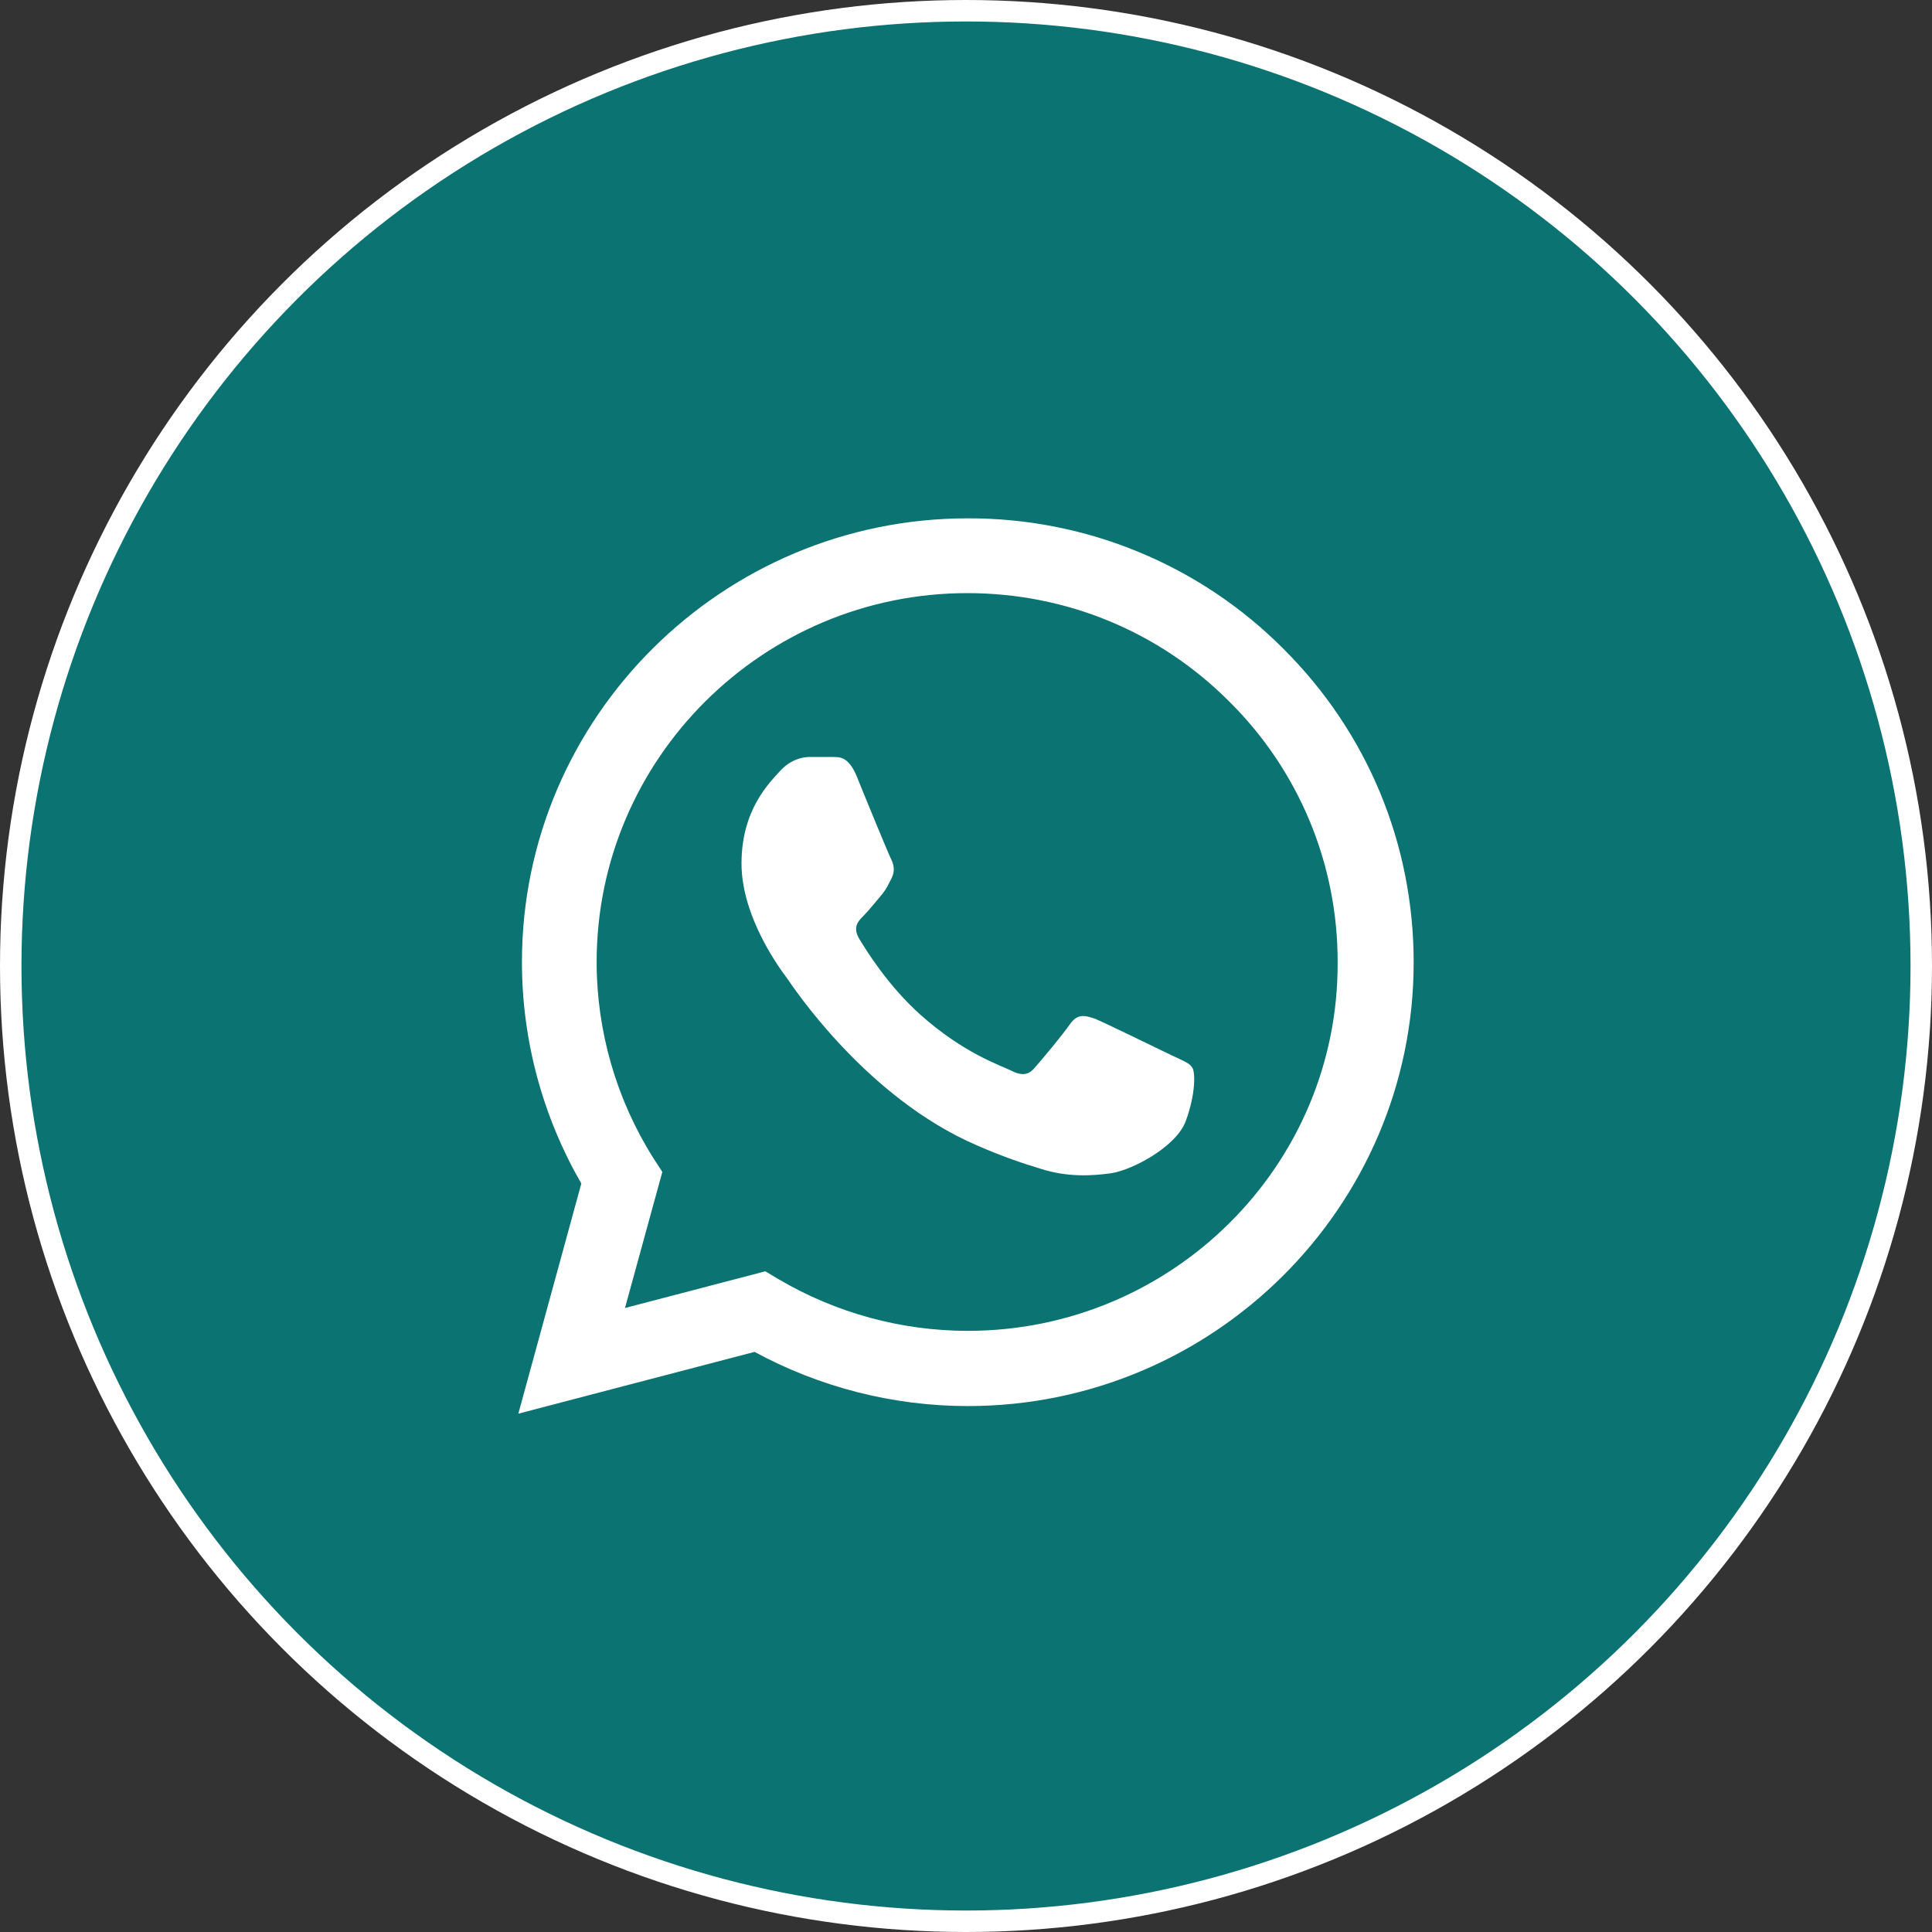
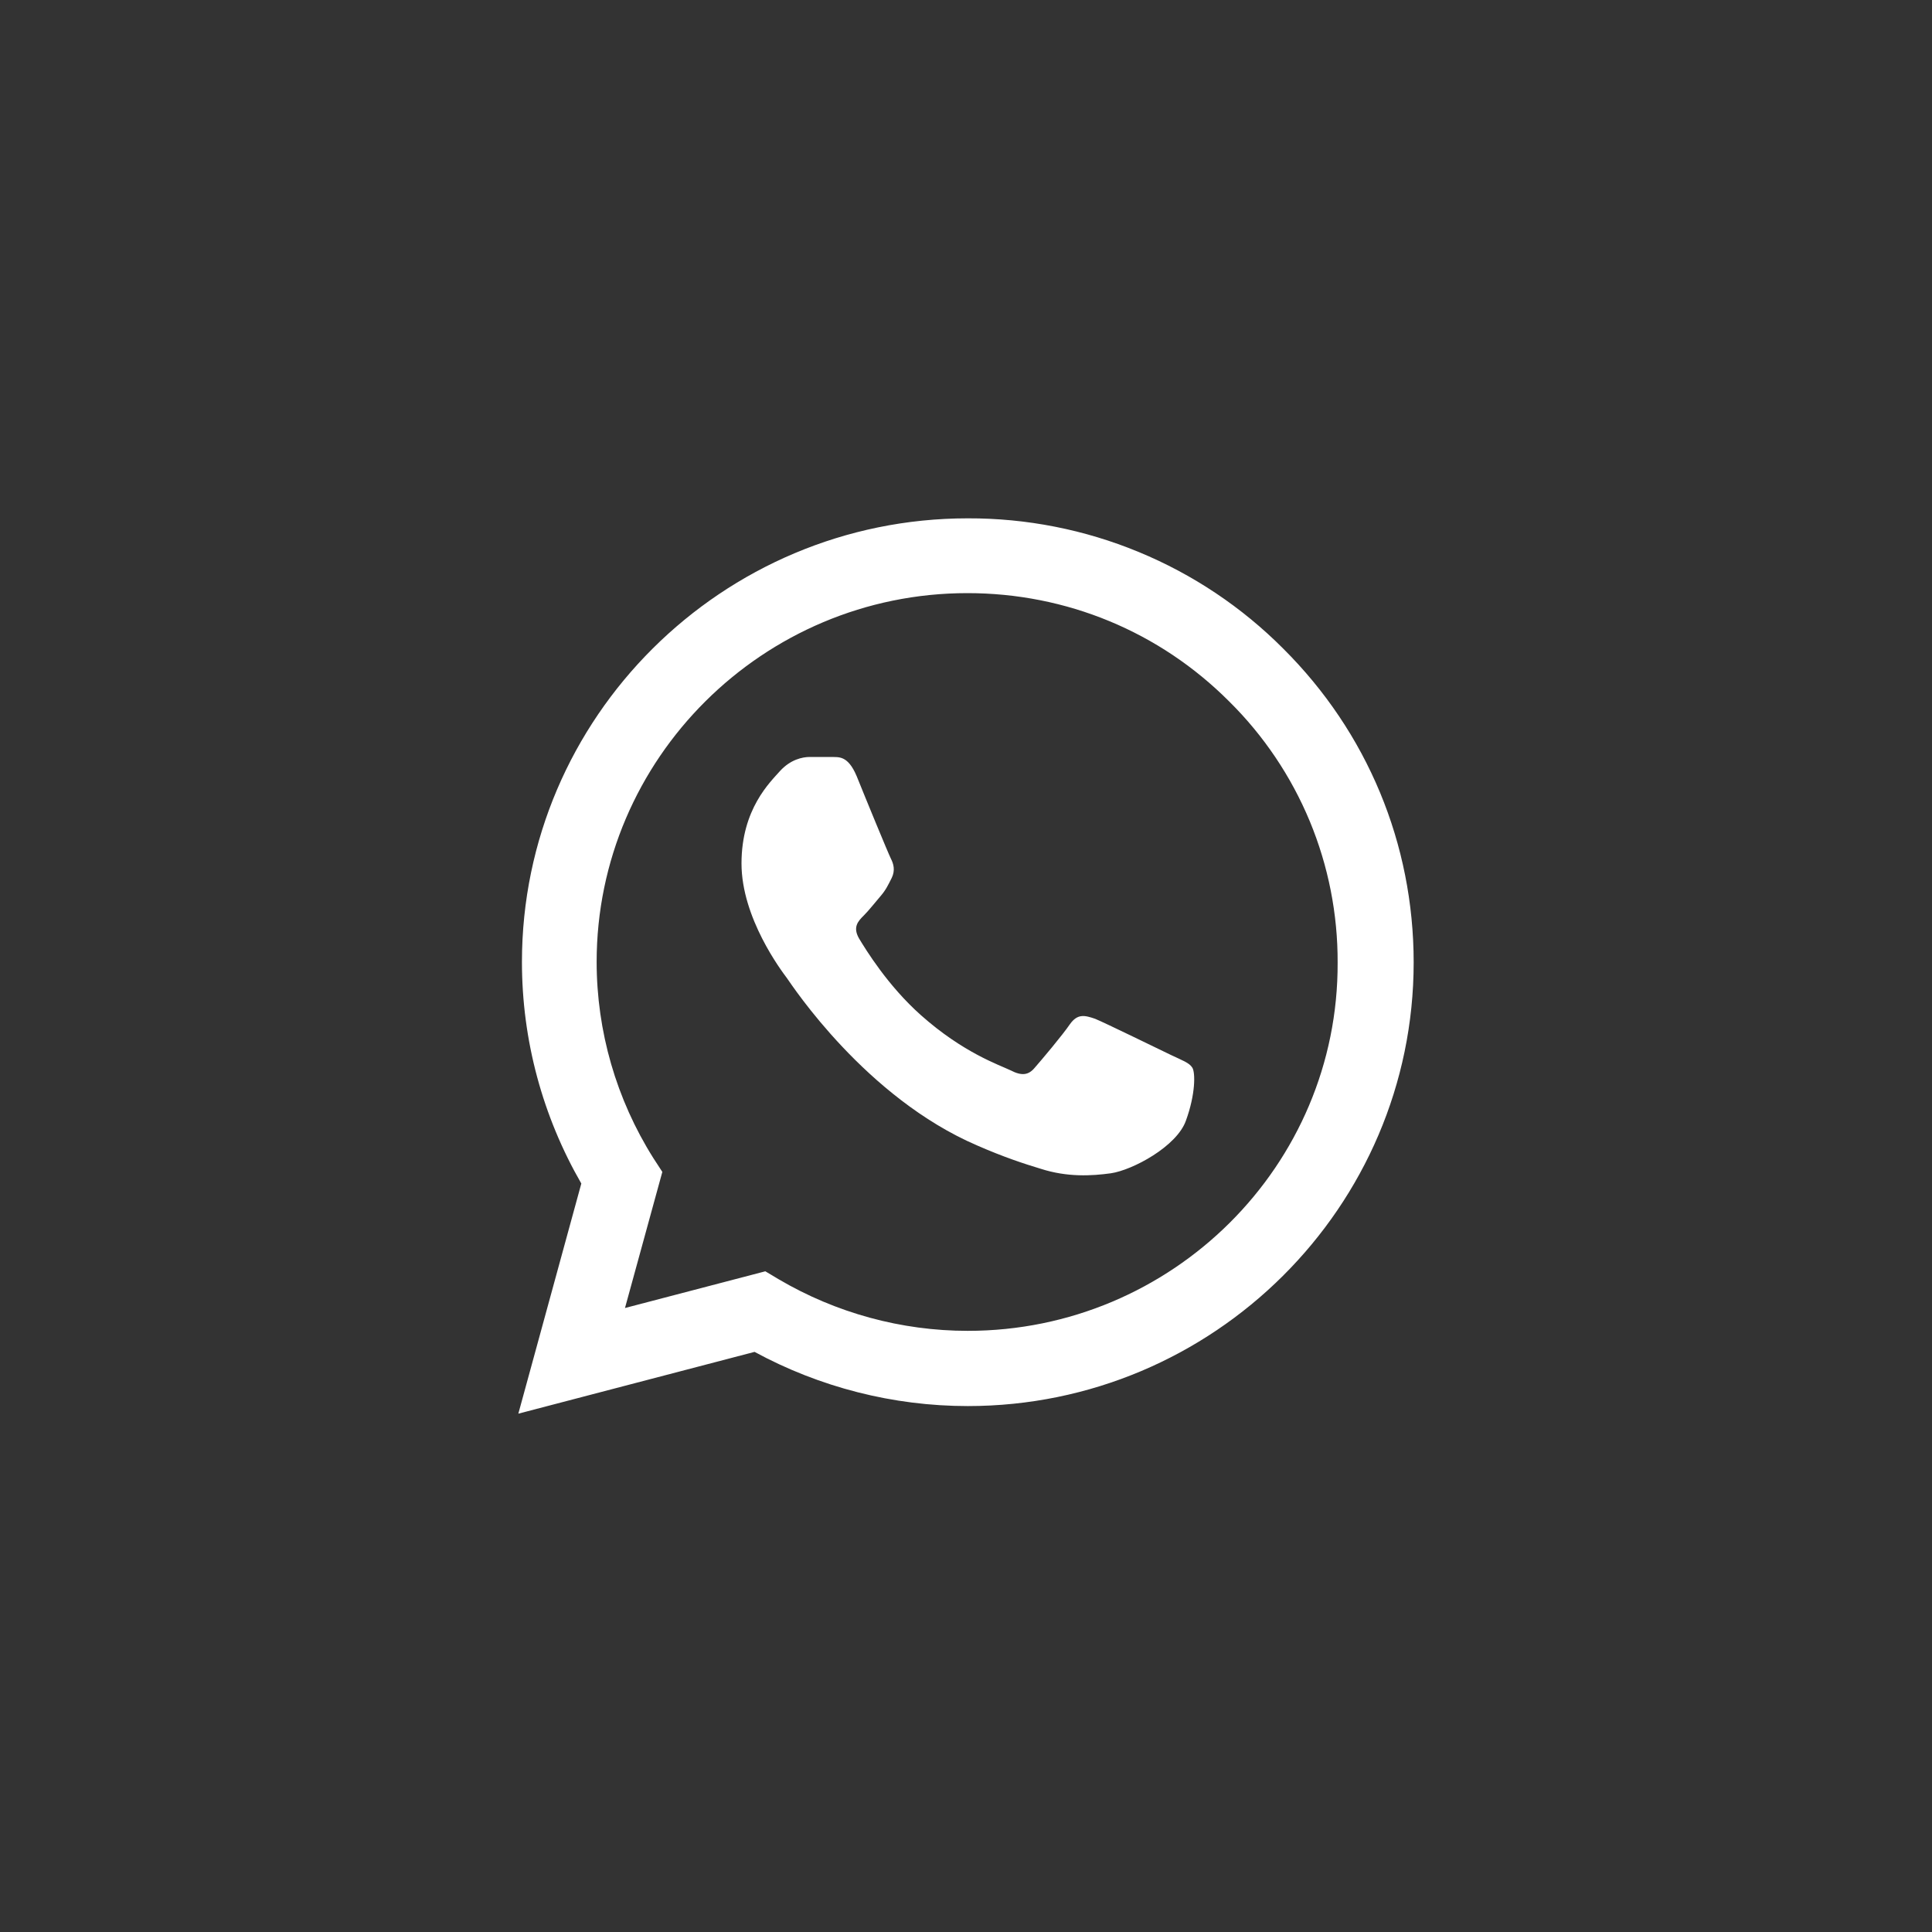
<svg xmlns="http://www.w3.org/2000/svg" width="45" height="45" viewBox="0 0 45 45" fill="none">
  <rect x="0" y="0" width="45" height="45" fill="#333333" stroke="none" />
-   <circle cx="22.5" cy="22.5" r="22.25" fill="#0B7372" stroke="white" stroke-width="0.5" />
  <path d="M29.888 15.107C28.927 14.142 27.783 13.377 26.521 12.856C25.26 12.335 23.907 12.069 22.542 12.073C16.82 12.073 12.157 16.713 12.157 22.406C12.157 24.231 12.639 26.003 13.54 27.567L12.073 32.927L17.575 31.488C19.094 32.312 20.802 32.75 22.542 32.75C28.264 32.75 32.927 28.11 32.927 22.417C32.927 19.654 31.848 17.057 29.888 15.107ZM22.542 30.998C20.991 30.998 19.472 30.581 18.141 29.799L17.826 29.611L14.557 30.466L15.427 27.296L15.217 26.973C14.355 25.604 13.898 24.022 13.897 22.406C13.897 17.672 17.774 13.815 22.532 13.815C24.837 13.815 27.006 14.711 28.63 16.338C29.435 17.134 30.072 18.082 30.506 19.125C30.939 20.169 31.16 21.288 31.156 22.417C31.177 27.15 27.3 30.998 22.542 30.998ZM27.279 24.575C27.017 24.45 25.738 23.824 25.508 23.73C25.267 23.647 25.099 23.605 24.921 23.855C24.743 24.116 24.25 24.7 24.103 24.867C23.957 25.044 23.799 25.065 23.538 24.93C23.276 24.804 22.437 24.523 21.452 23.647C20.677 22.959 20.163 22.114 20.006 21.854C19.859 21.593 19.985 21.457 20.121 21.322C20.237 21.207 20.383 21.019 20.509 20.873C20.635 20.727 20.687 20.613 20.771 20.446C20.855 20.269 20.813 20.123 20.75 19.998C20.687 19.872 20.163 18.6 19.954 18.079C19.744 17.579 19.524 17.641 19.367 17.631H18.864C18.686 17.631 18.413 17.693 18.172 17.954C17.942 18.215 17.271 18.84 17.271 20.112C17.271 21.384 18.204 22.615 18.329 22.782C18.455 22.959 20.163 25.566 22.762 26.681C23.38 26.952 23.862 27.109 24.24 27.223C24.858 27.422 25.424 27.39 25.874 27.328C26.377 27.255 27.415 26.702 27.624 26.097C27.845 25.492 27.845 24.982 27.771 24.867C27.698 24.752 27.541 24.7 27.279 24.575Z" fill="white" />
</svg>